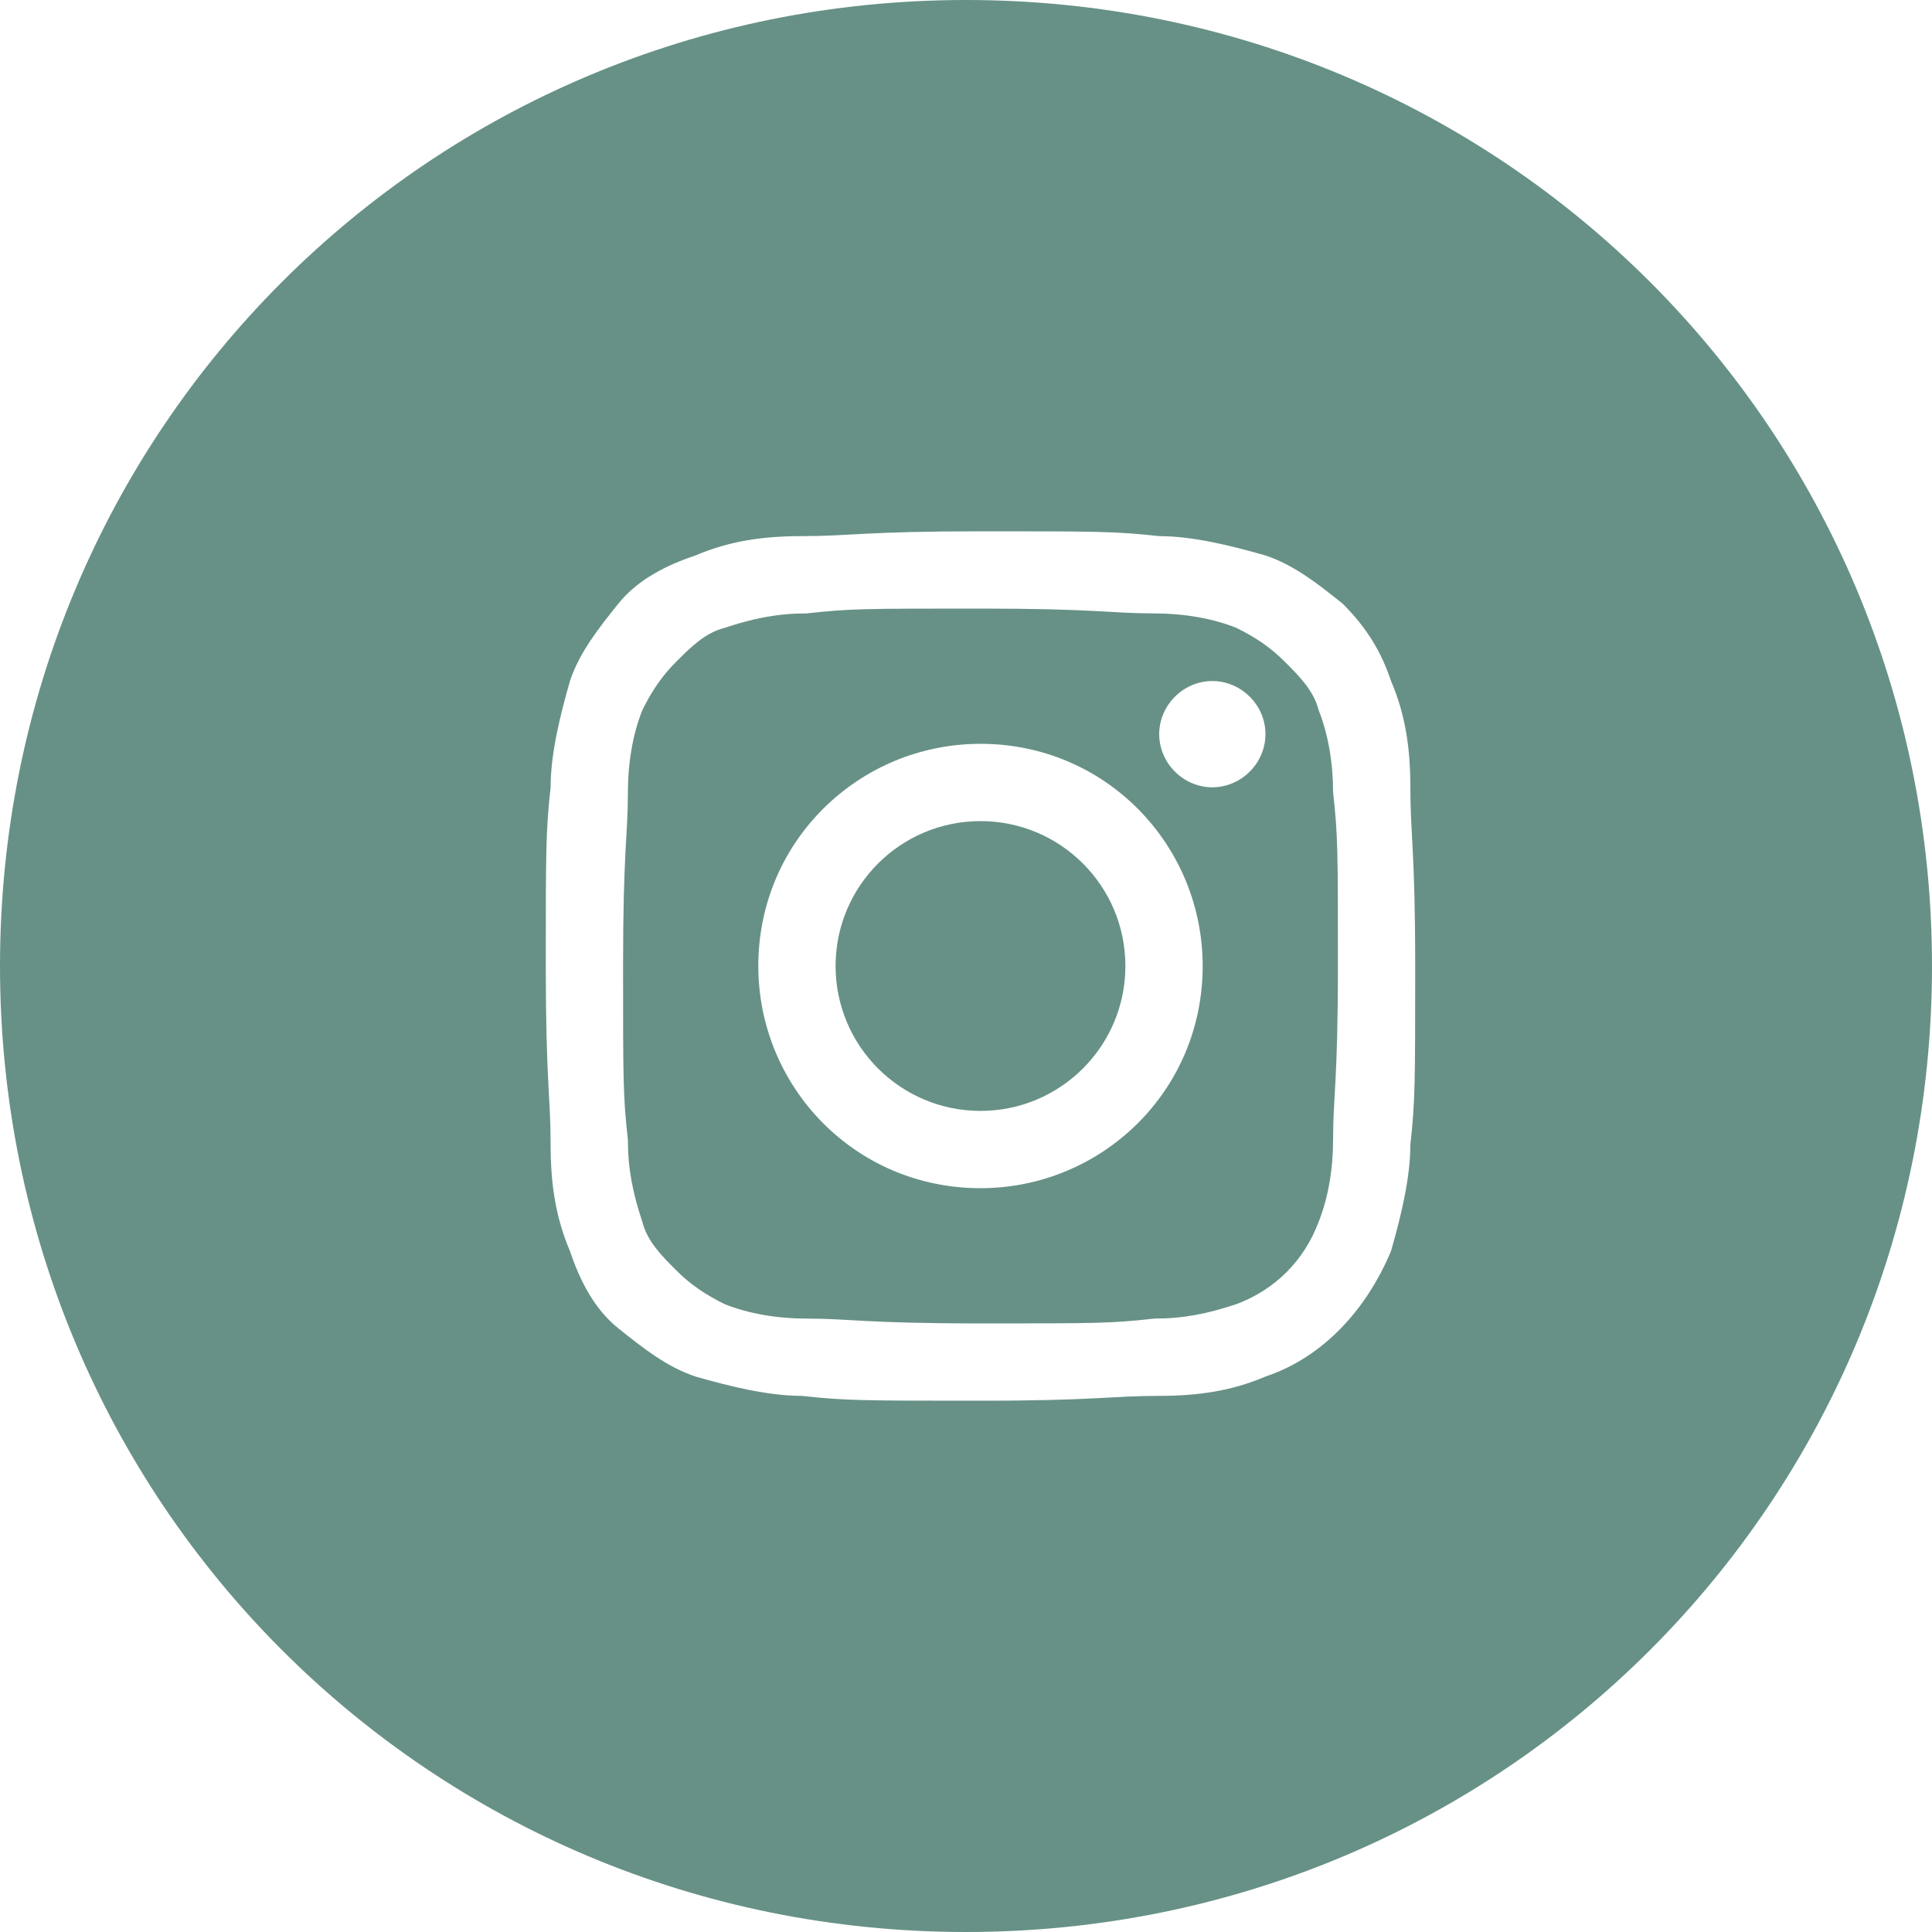
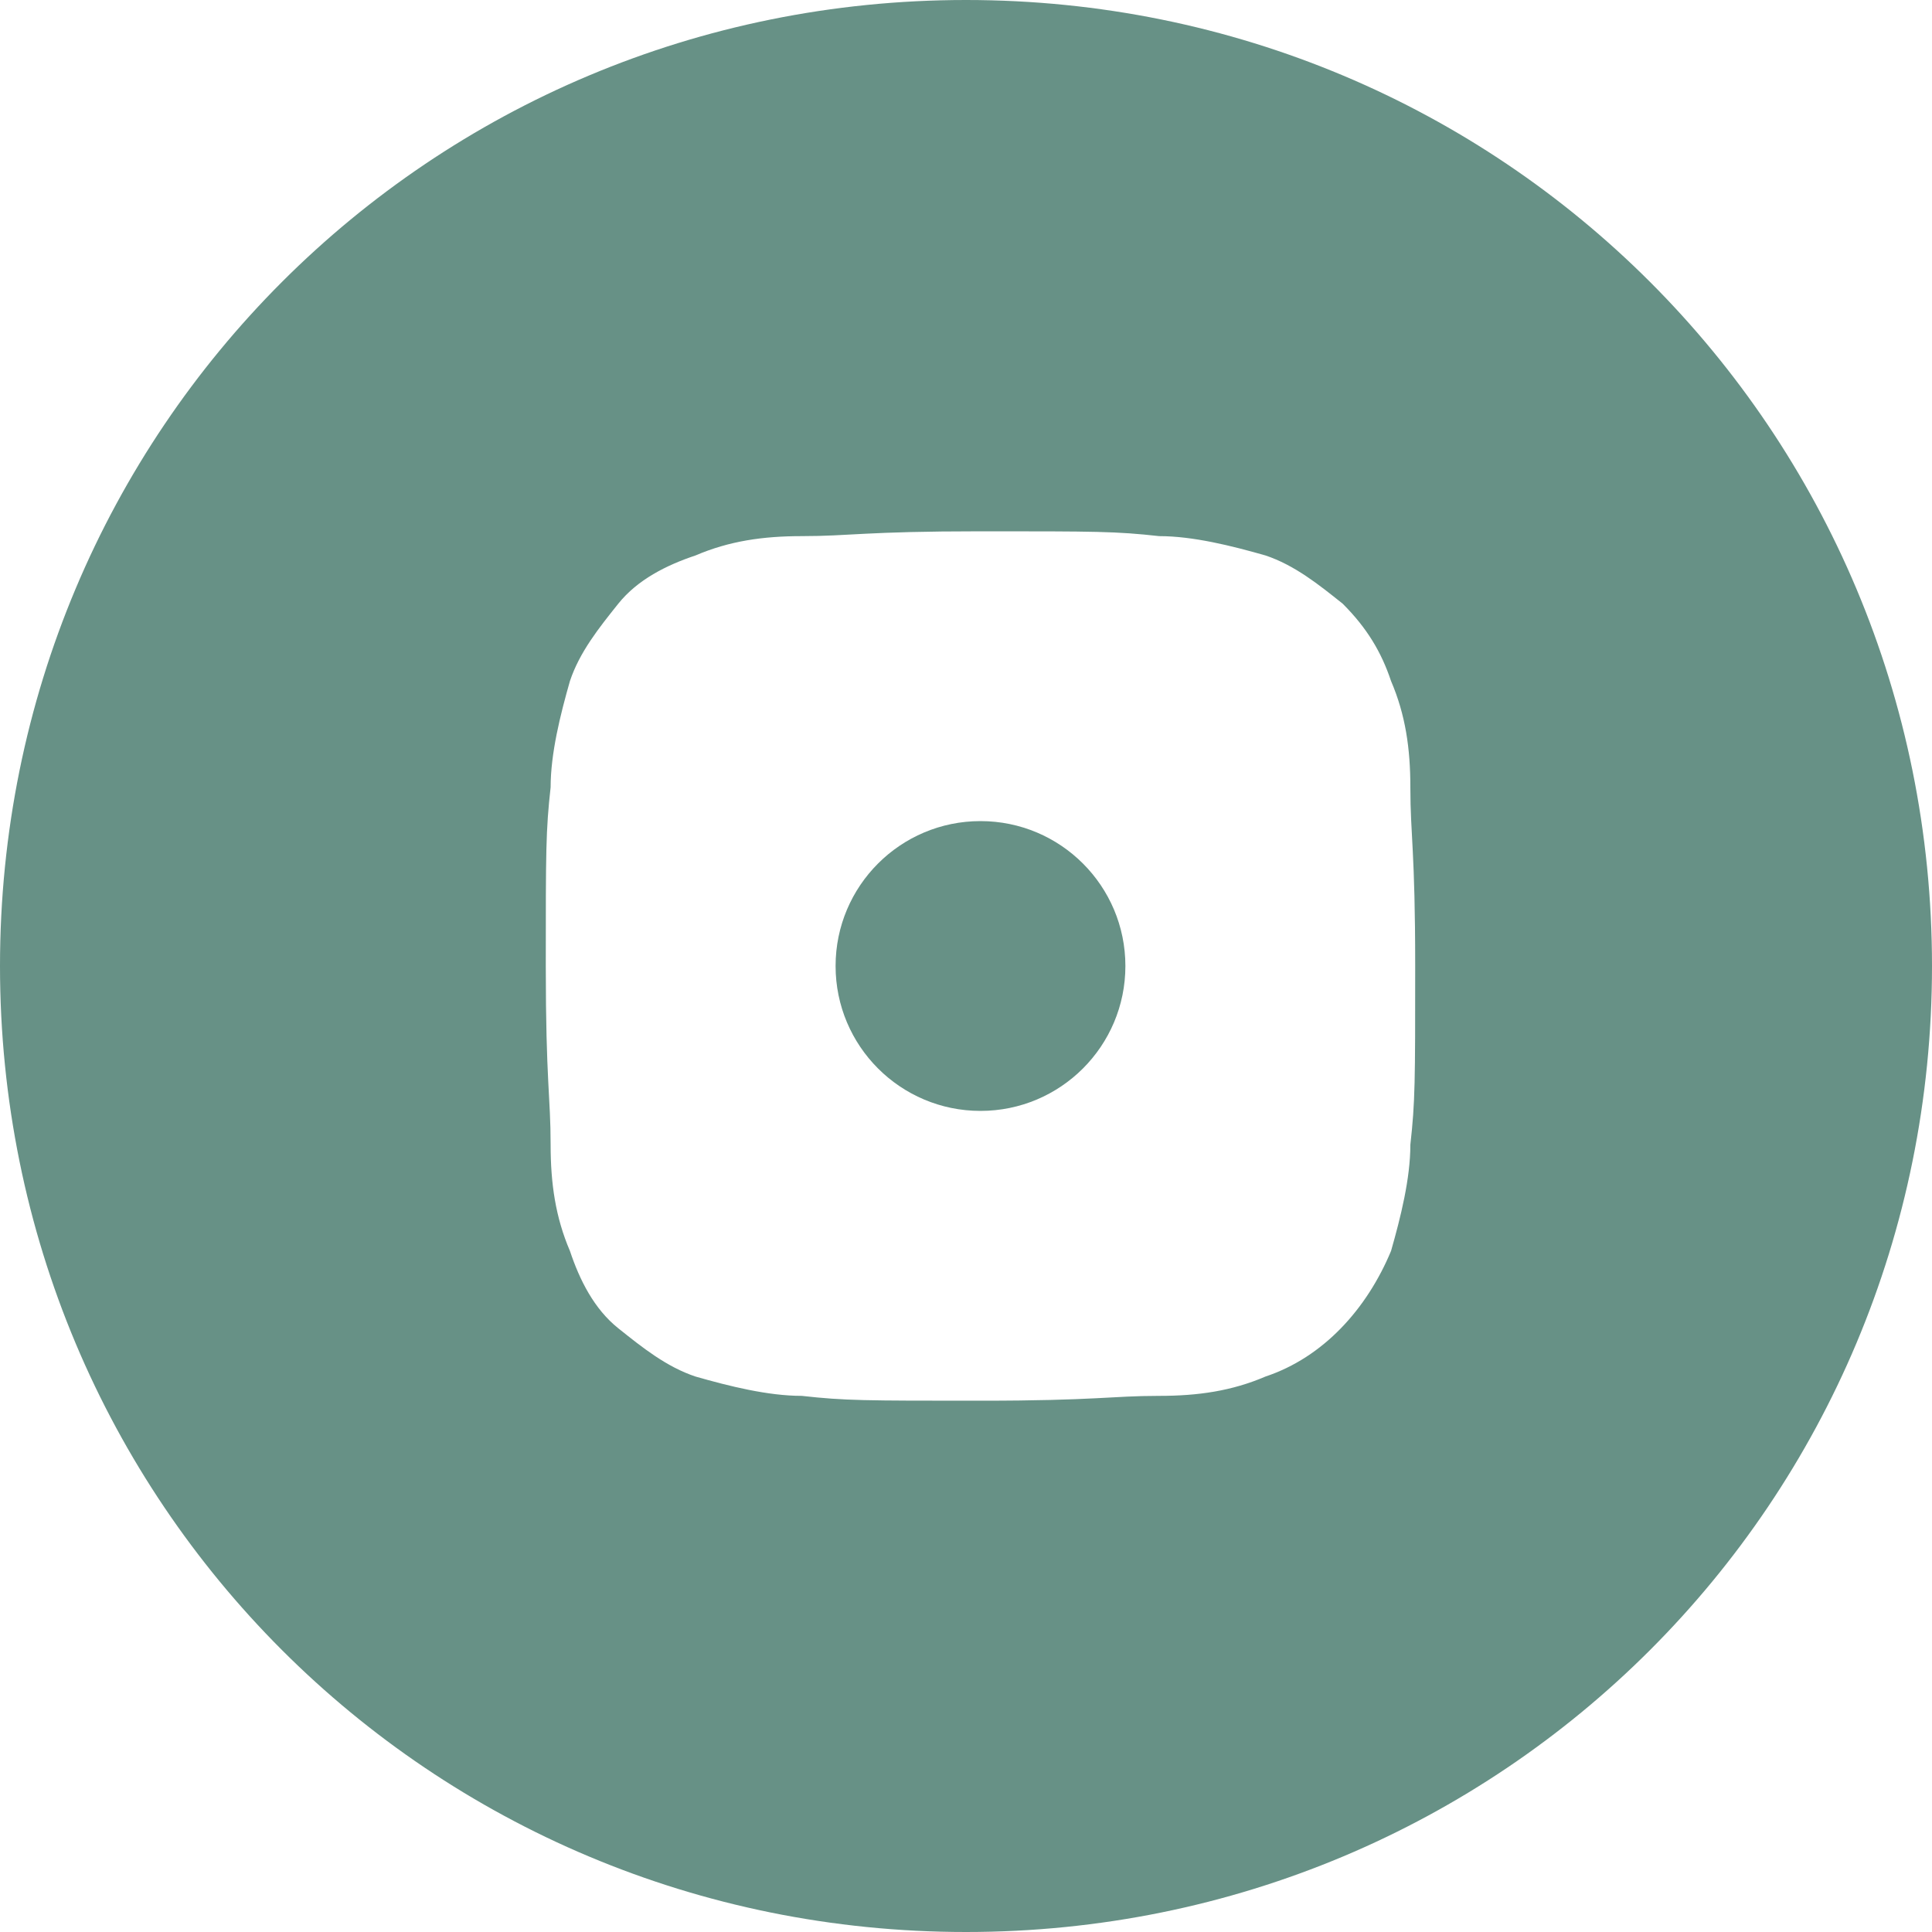
<svg xmlns="http://www.w3.org/2000/svg" version="1.1" id="Layer_1" x="0px" y="0px" viewBox="0 0 40 40" style="enable-background:new 0 0 40 40;" xml:space="preserve">
  <style type="text/css">
	.st0{fill-rule:evenodd;clip-rule:evenodd;fill:#679186;}
</style>
  <desc>Created with Sketch.</desc>
  <g id="Clip-6">
</g>
  <g>
    <circle class="st0" cx="20.3" cy="20" r="3" />
-     <path class="st0" d="M27.3,14.7c-0.1-0.4-0.4-0.7-0.7-1c-0.3-0.3-0.6-0.5-1-0.7c-0.5-0.2-1.1-0.3-1.7-0.3c-0.9,0-1.2-0.1-3.6-0.1   c-2.4,0-2.7,0-3.6,0.1c-0.6,0-1.1,0.1-1.7,0.3c-0.4,0.1-0.7,0.4-1,0.7c-0.3,0.3-0.5,0.6-0.7,1c-0.2,0.5-0.3,1.1-0.3,1.7   c0,0.9-0.1,1.2-0.1,3.6s0,2.7,0.1,3.6c0,0.6,0.1,1.1,0.3,1.7c0.1,0.4,0.4,0.7,0.7,1c0.3,0.3,0.6,0.5,1,0.7c0.5,0.2,1.1,0.3,1.7,0.3   c0.9,0,1.2,0.1,3.6,0.1c2.4,0,2.7,0,3.6-0.1c0.6,0,1.1-0.1,1.7-0.3c0.8-0.3,1.4-0.9,1.7-1.7c0.2-0.5,0.3-1.1,0.3-1.7   c0-0.9,0.1-1.2,0.1-3.6s0-2.7-0.1-3.6C27.6,15.8,27.5,15.2,27.3,14.7z M20.3,24.6c-2.6,0-4.6-2.1-4.6-4.6c0-2.6,2.1-4.6,4.6-4.6   c2.6,0,4.6,2.1,4.6,4.6C24.9,22.6,22.8,24.6,20.3,24.6z M25.1,16.3c-0.6,0-1.1-0.5-1.1-1.1c0-0.6,0.5-1.1,1.1-1.1   c0.6,0,1.1,0.5,1.1,1.1C26.2,15.8,25.7,16.3,25.1,16.3z" />
    <path class="st0" d="M20,0C8.9,0,0,8.9,0,20s8.9,20,20,20s20-8.9,20-20S31.1,0,20,0z M29.2,23.7c0,0.7-0.2,1.5-0.4,2.2   c-0.5,1.2-1.4,2.2-2.6,2.6c-0.7,0.3-1.4,0.4-2.2,0.4c-1,0-1.3,0.1-3.7,0.1c-2.4,0-2.8,0-3.7-0.1c-0.7,0-1.5-0.2-2.2-0.4   c-0.6-0.2-1.1-0.6-1.6-1c-0.5-0.4-0.8-1-1-1.6c-0.3-0.7-0.4-1.4-0.4-2.2c0-1-0.1-1.3-0.1-3.7s0-2.8,0.1-3.7c0-0.7,0.2-1.5,0.4-2.2   c0.2-0.6,0.6-1.1,1-1.6c0.4-0.5,1-0.8,1.6-1c0.7-0.3,1.4-0.4,2.2-0.4c1,0,1.3-0.1,3.7-0.1c2.4,0,2.8,0,3.7,0.1   c0.7,0,1.5,0.2,2.2,0.4c0.6,0.2,1.1,0.6,1.6,1c0.5,0.5,0.8,1,1,1.6c0.3,0.7,0.4,1.4,0.4,2.2c0,1,0.1,1.3,0.1,3.7   S29.3,22.8,29.2,23.7z" />
  </g>
</svg>